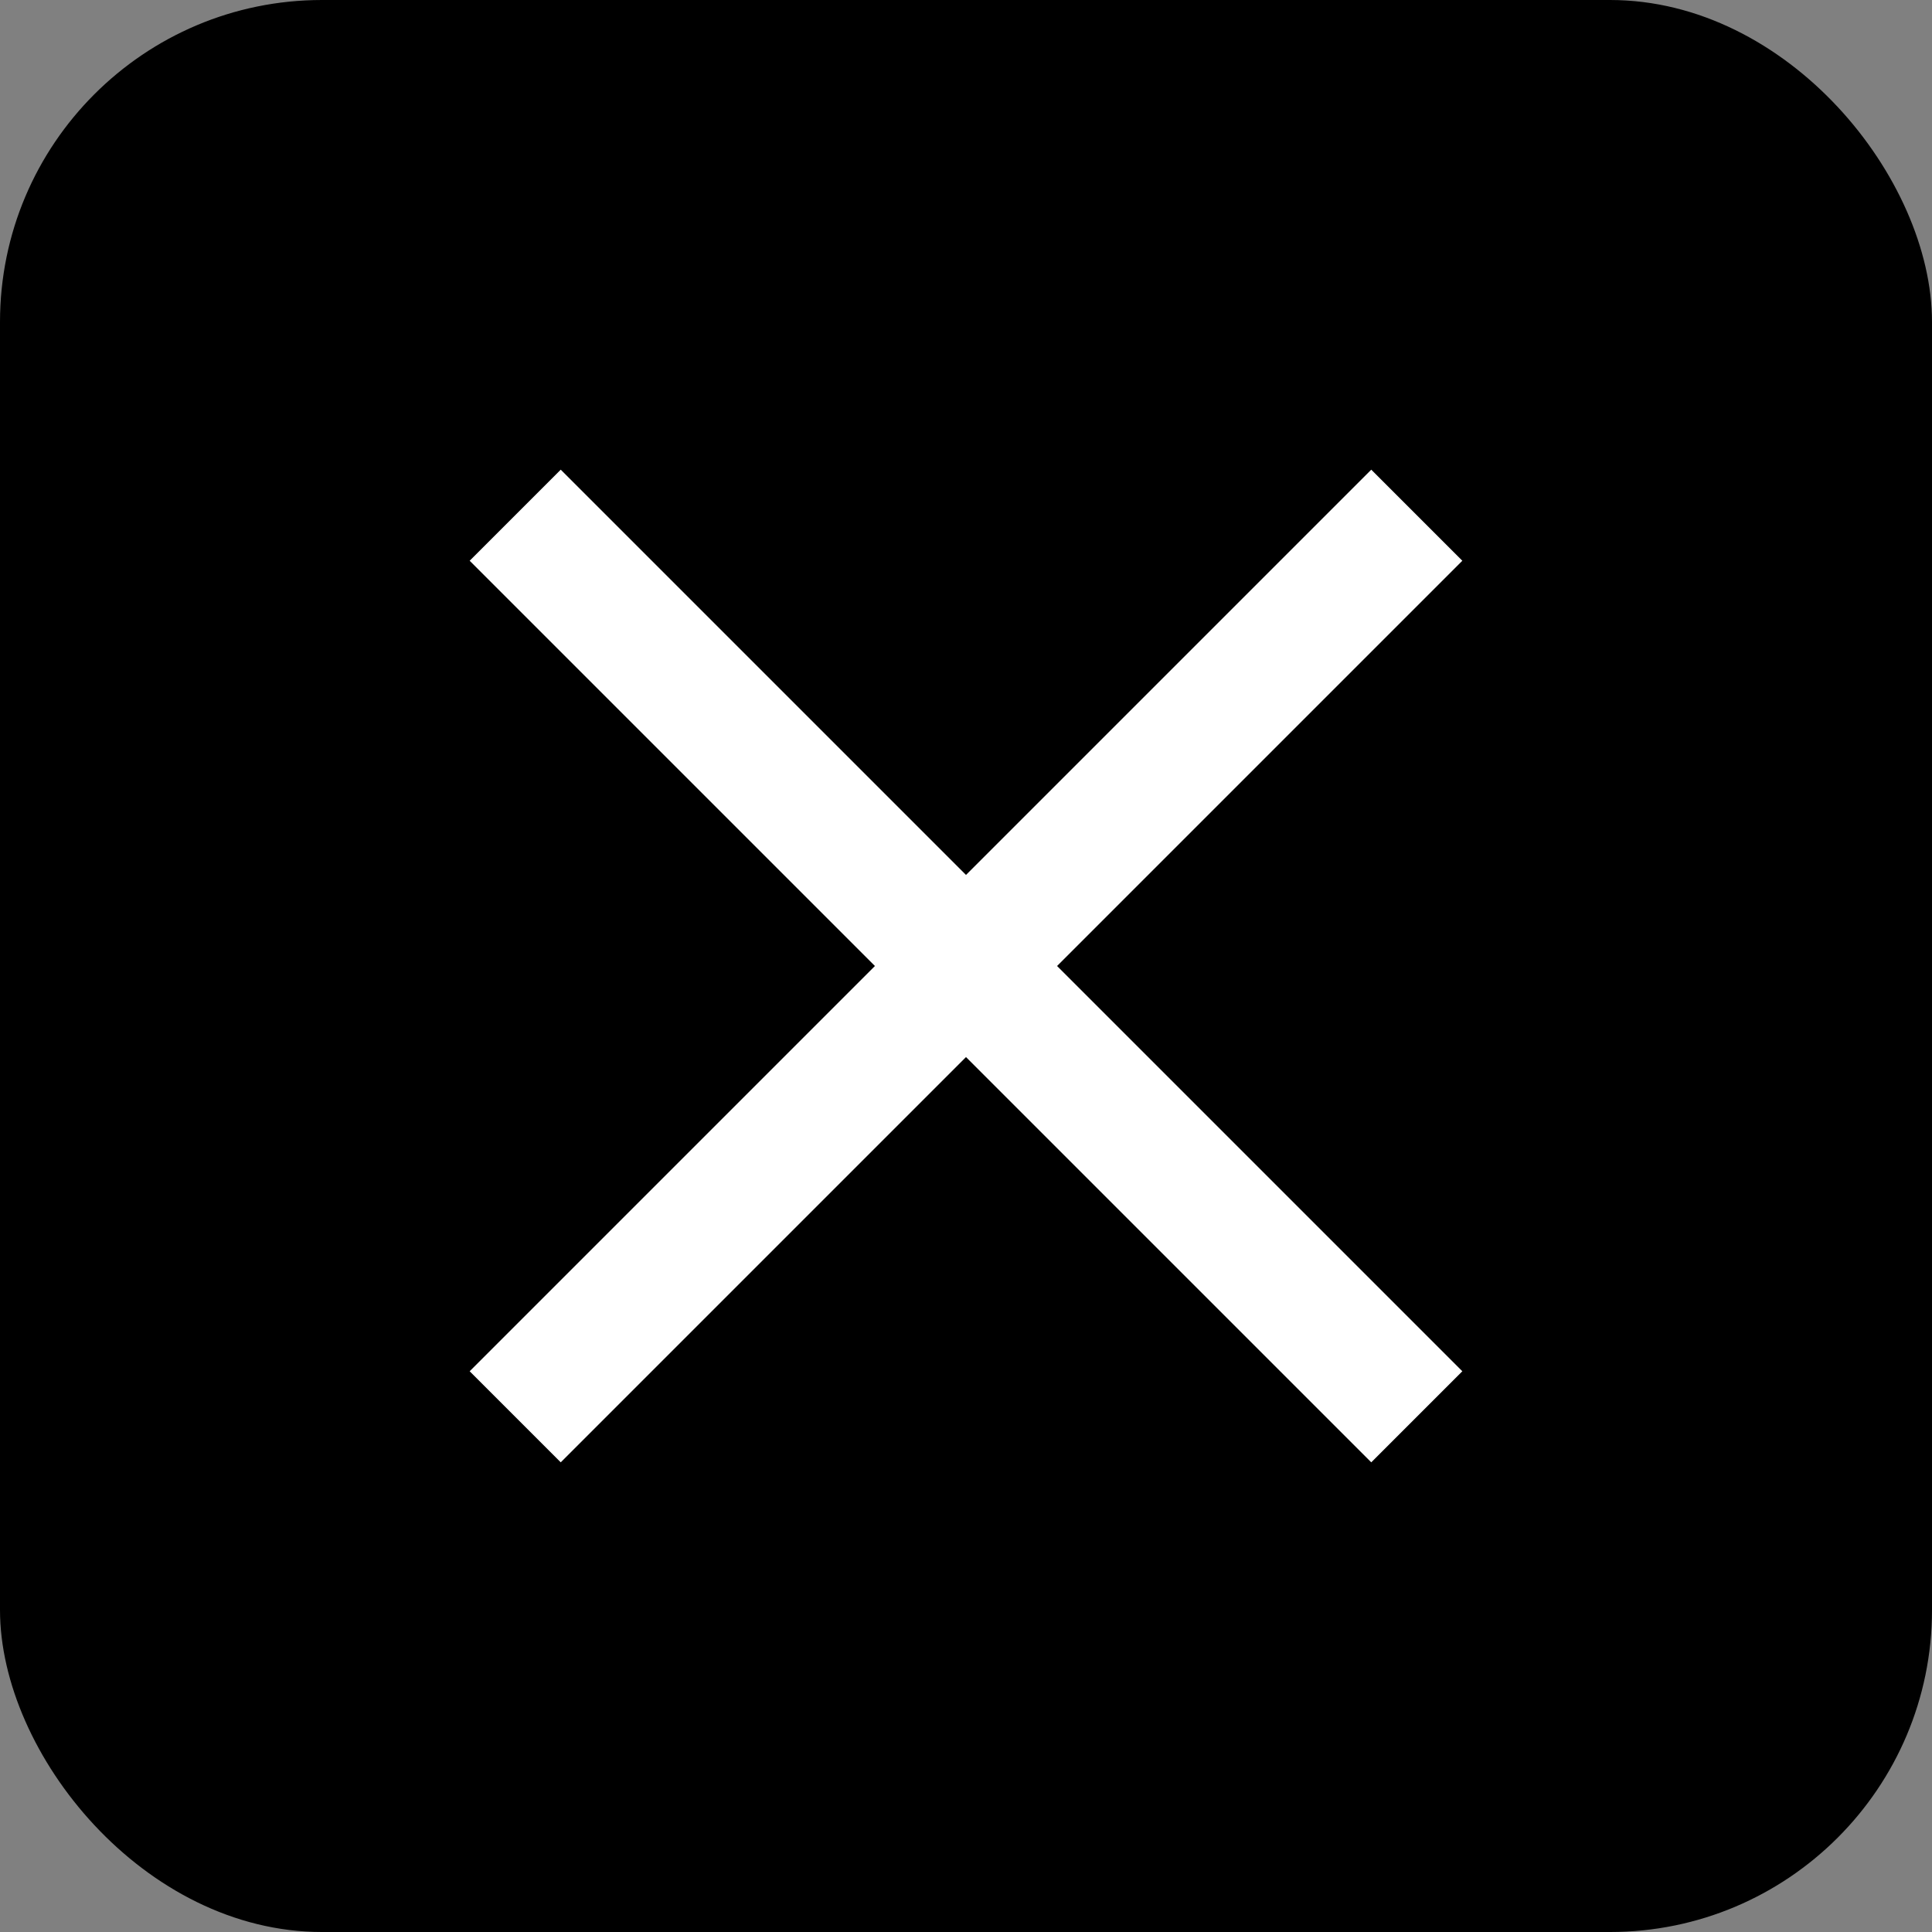
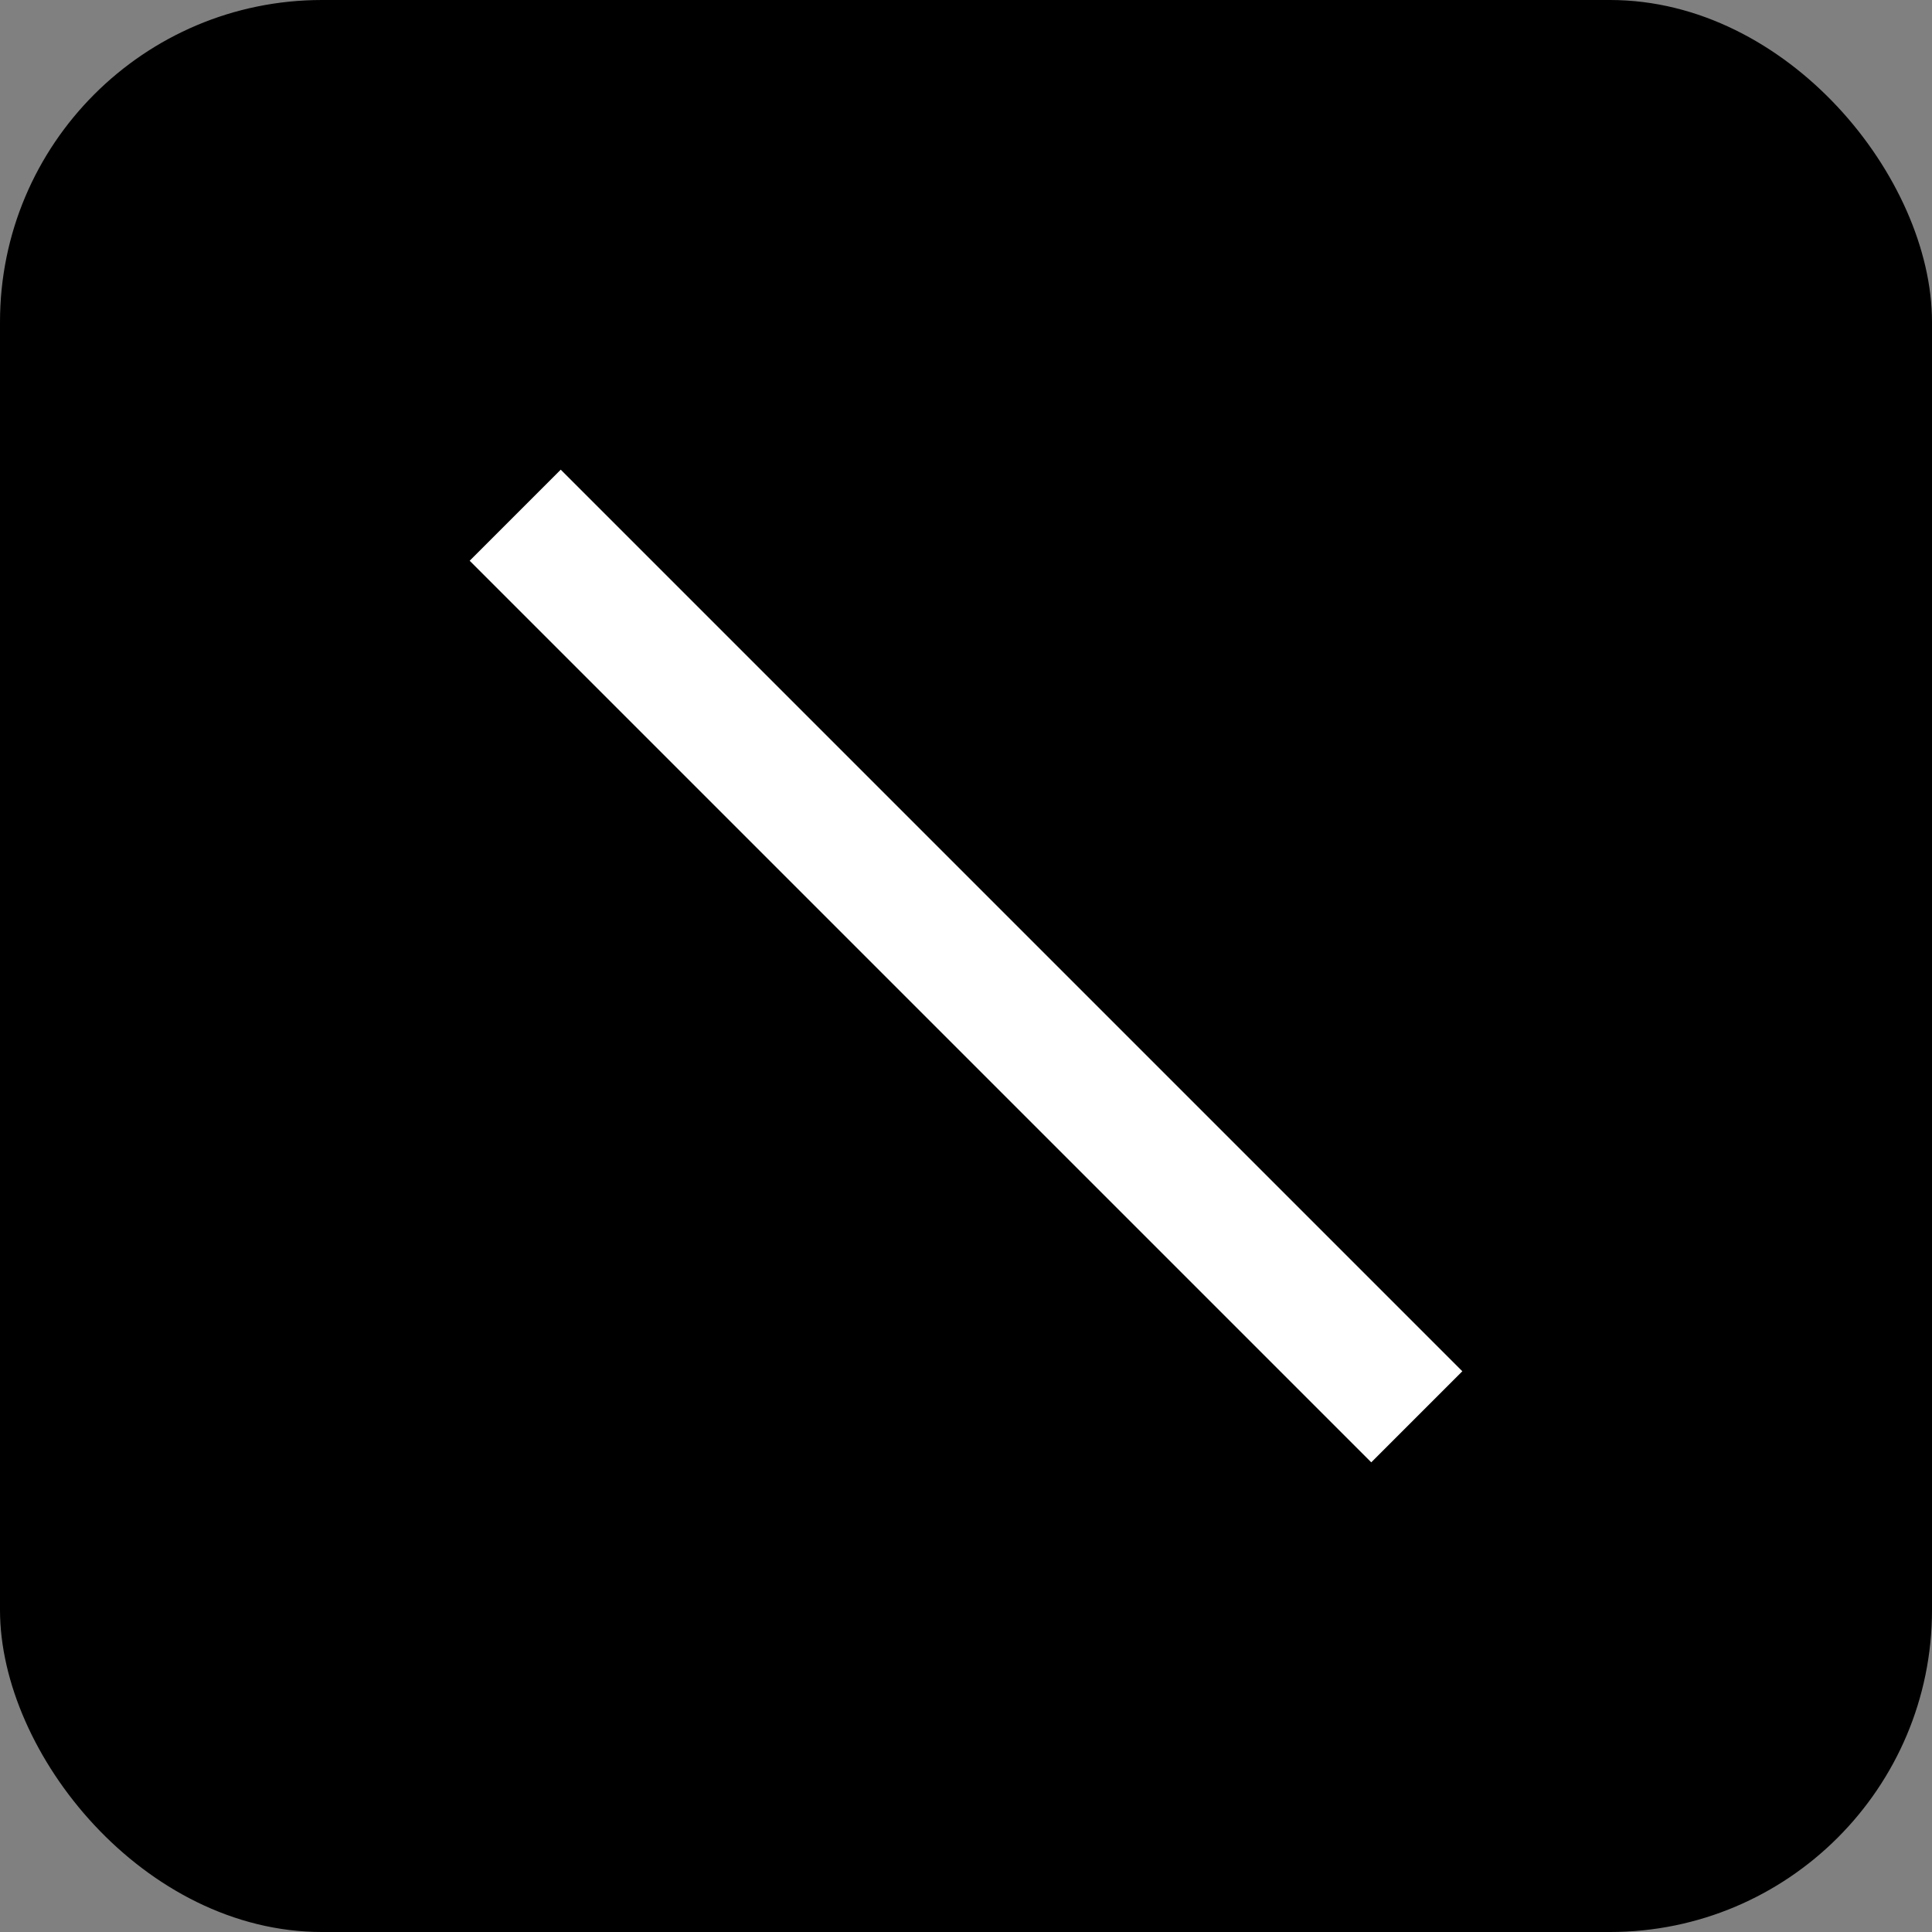
<svg xmlns="http://www.w3.org/2000/svg" width="30" height="30" viewBox="0 0 30 30" fill="none">
  <rect x="0" y="0" width="30" height="30" fill="#808080" stroke="none" />
  <rect width="30" height="30" rx="5" fill="black" />
  <path d="M8 8L22 22" stroke="white" stroke-width="2" />
-   <path d="M8 22L22 8" stroke="white" stroke-width="2" />
</svg>